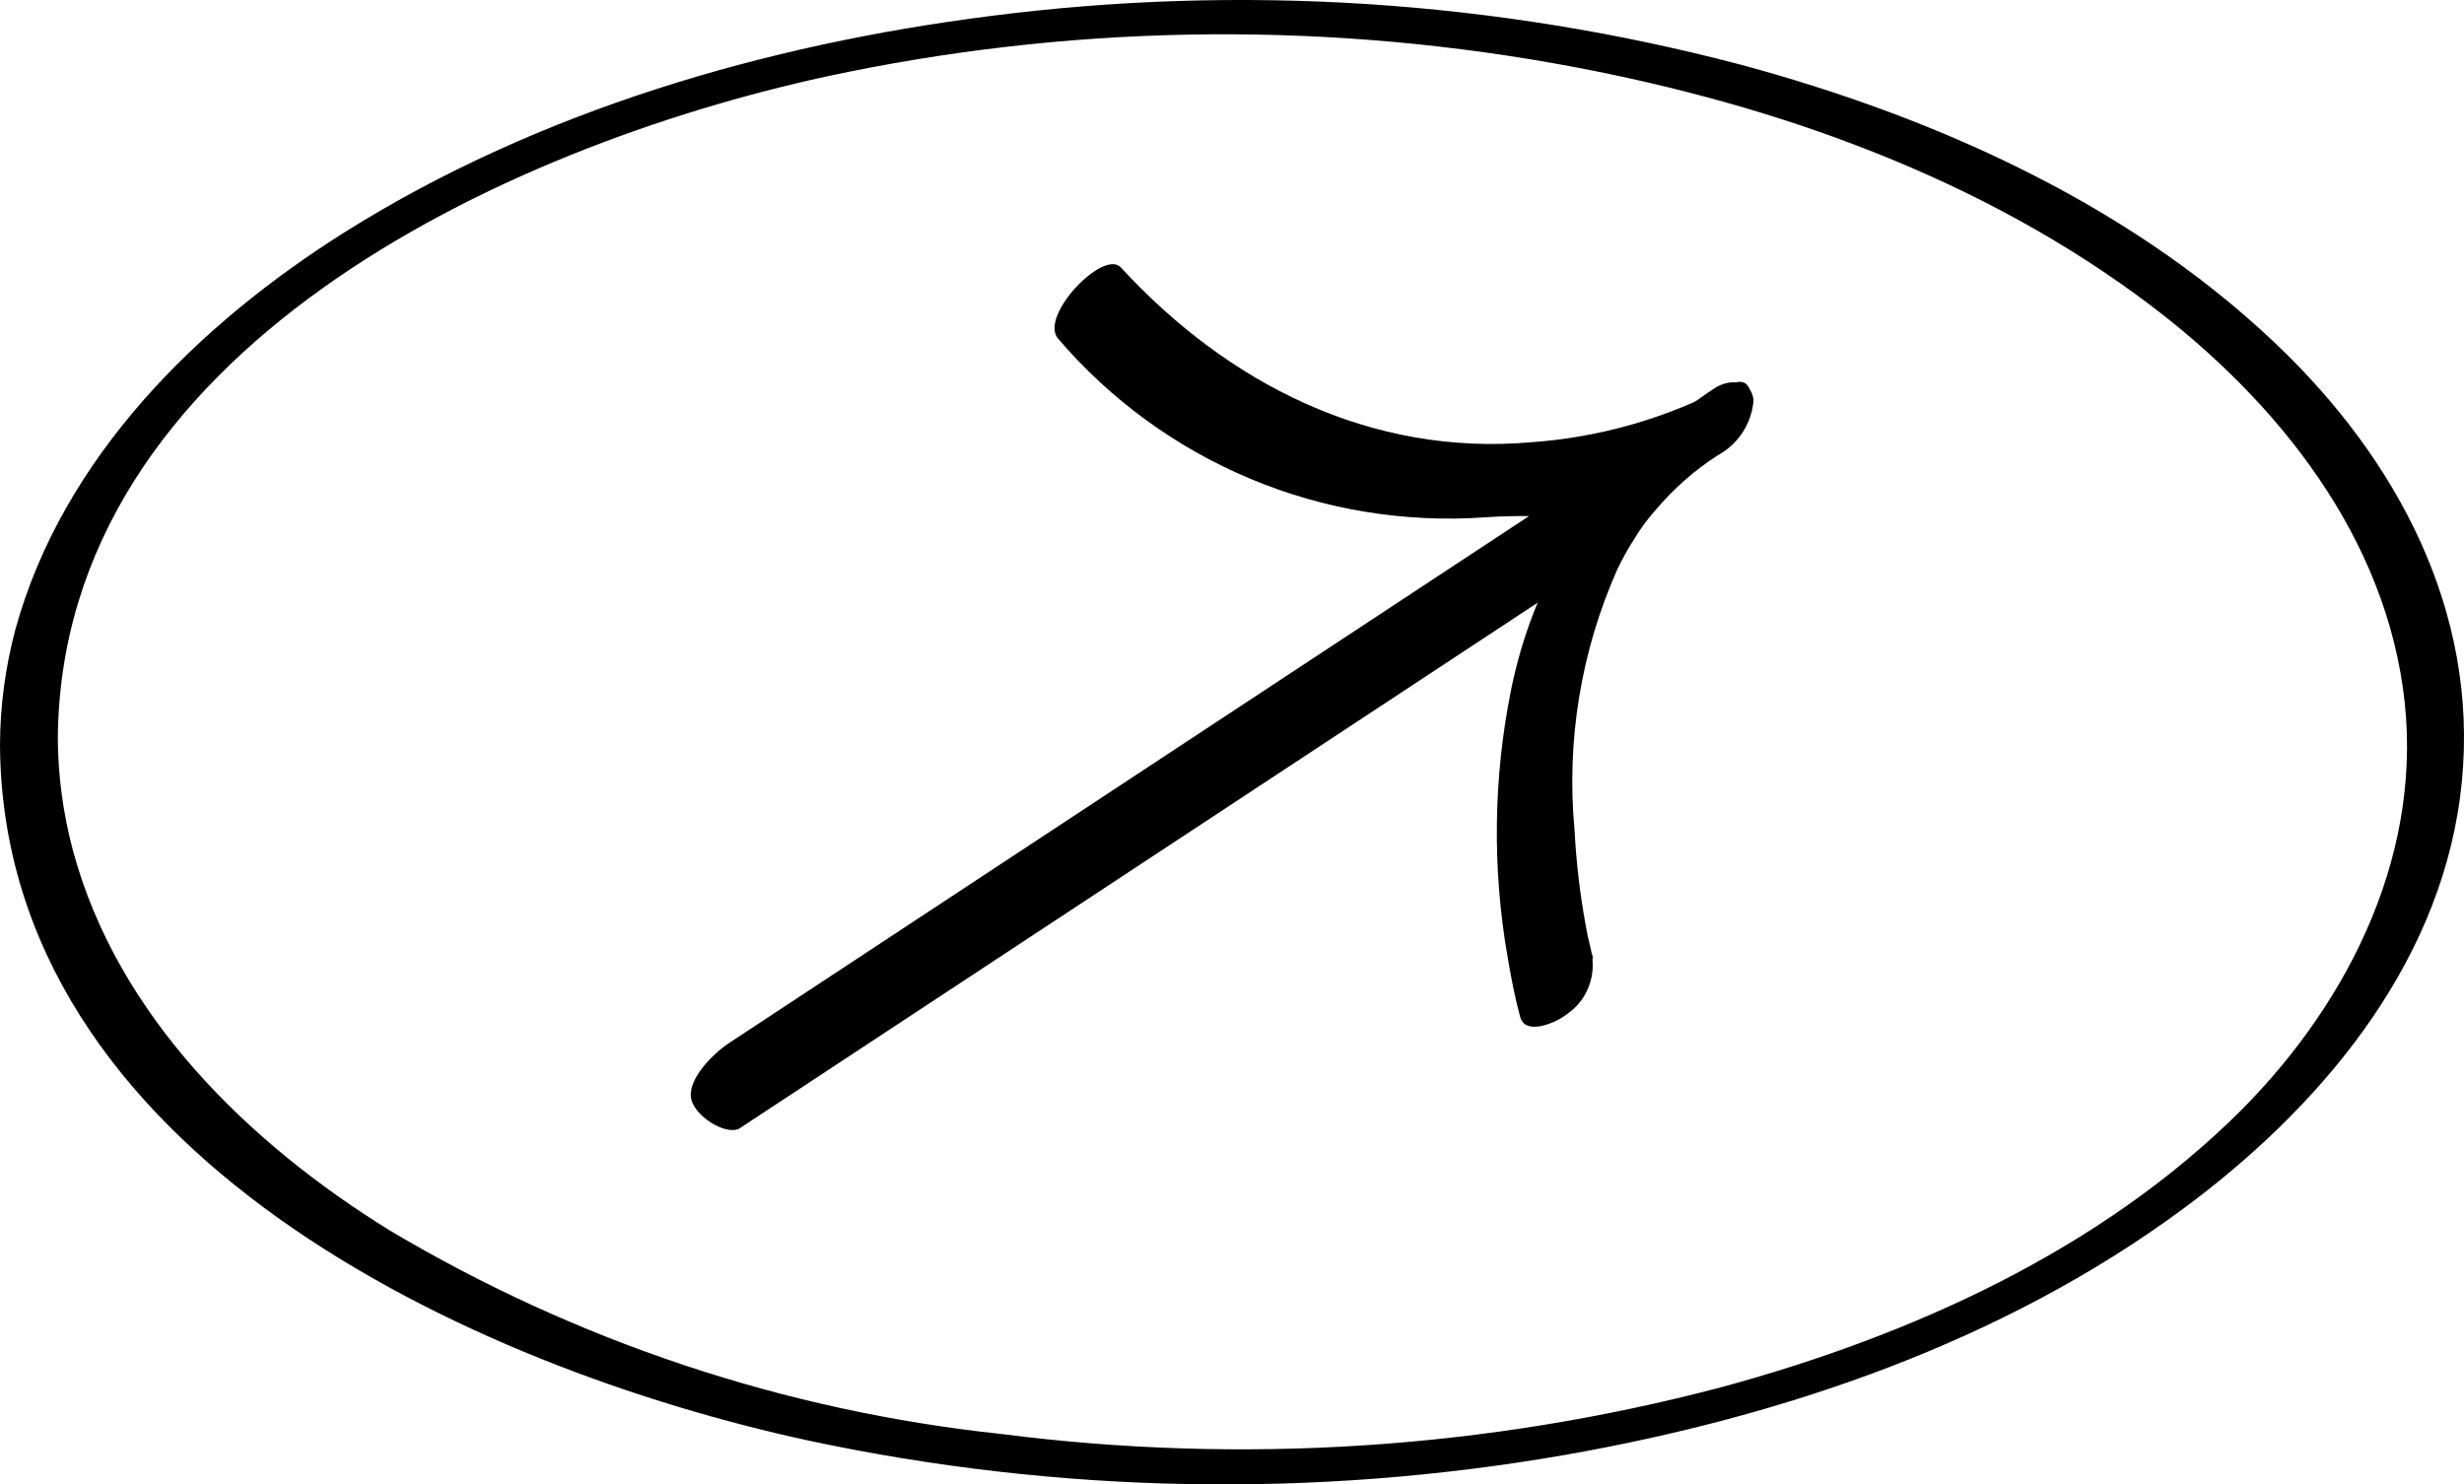
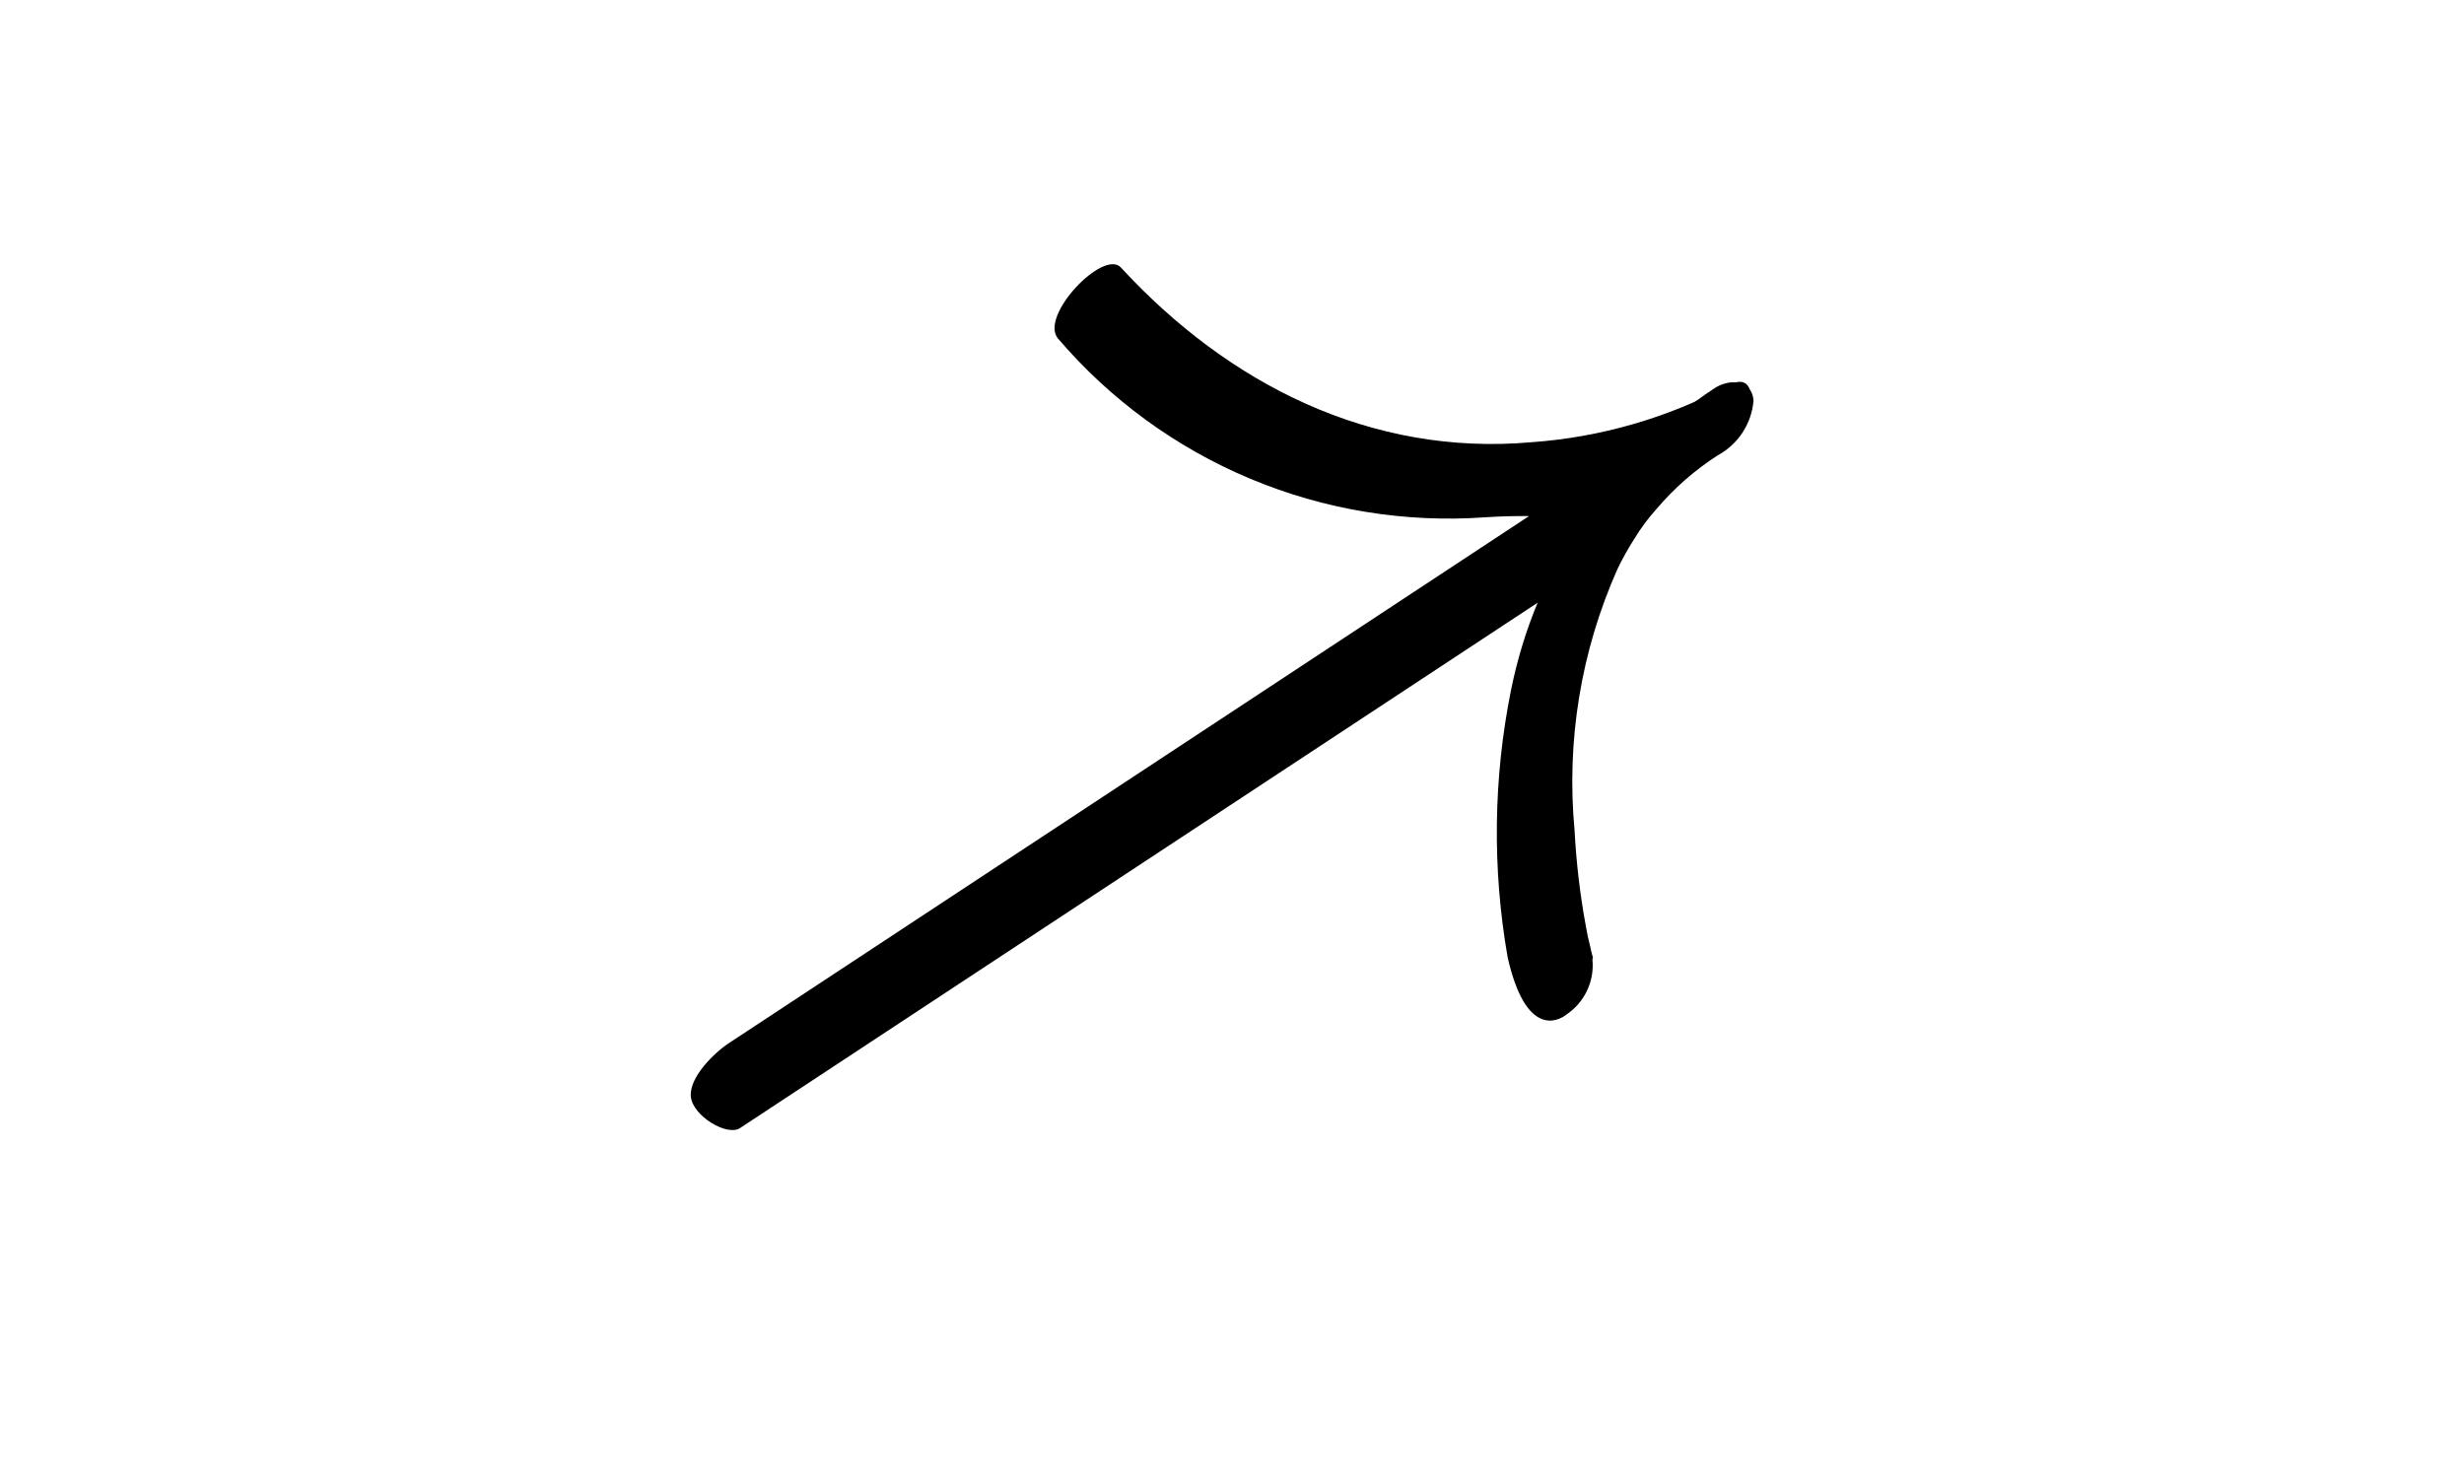
<svg xmlns="http://www.w3.org/2000/svg" width="78" height="47" viewBox="0 0 78 47" fill="none">
-   <path d="M2.70355e-05 23.605C0.09 36.509 14.927 43.308 25.608 45.615C33.489 47.296 41.618 47.448 49.557 46.064C56.463 44.849 63.386 42.493 69.08 38.295C73.359 35.14 77.15 30.705 77.874 25.251C78.598 19.797 76.133 14.939 72.424 11.254C67.722 6.599 61.417 3.754 55.113 2.05C47.359 0.009 39.286 -0.515 31.335 0.509C24.274 1.406 17.067 3.493 10.941 7.333C6.288 10.259 1.993 14.466 0.488 19.928C0.168 21.127 0.003 22.363 2.70355e-05 23.605C2.70355e-05 24.42 1.822 24.028 1.83 23.392C1.92 11.099 15.969 4.643 26.145 2.425C33.706 0.799 41.509 0.652 49.126 1.993C55.633 3.143 62.206 5.376 67.624 9.33C71.748 12.33 75.336 16.594 76.068 21.795C76.784 26.849 74.441 31.634 70.959 35.14C66.501 39.591 60.49 42.297 54.47 43.928C47.043 45.881 39.309 46.382 31.693 45.403C24.851 44.676 18.247 42.476 12.332 38.955C7.874 36.2 3.718 32.164 2.31 26.931C2.001 25.777 1.839 24.588 1.83 23.392C1.822 22.602 -0.008 22.977 2.70355e-05 23.605Z" fill="black" />
  <path d="M23.433 35.713L40.786 24.281L50.706 17.745C51.419 16.101 55.236 13.304 55.413 12.656C55.457 12.196 55.217 11.922 54.719 12.203C52.788 13.233 50.663 13.847 48.48 14.002C43.399 14.451 38.888 12.166 35.483 8.47C34.934 7.874 32.895 9.996 33.49 10.717C35.144 12.654 37.23 14.175 39.579 15.159C41.928 16.142 44.476 16.56 47.016 16.379C49.45 16.212 50.105 16.705 52.254 15.55L54.441 12.362L23.068 33.032C22.609 33.334 21.814 34.109 21.869 34.72C21.924 35.331 23.016 35.988 23.425 35.719L23.433 35.713Z" fill="black" />
-   <path d="M50.424 30.313C50.392 30.208 50.365 30.101 50.345 29.993L50.264 29.652C50.21 29.424 50.296 29.846 50.264 29.652L50.205 29.343C50.018 28.334 49.898 27.313 49.844 26.288C49.58 23.466 50.045 20.623 51.195 18.033C51.357 17.693 51.541 17.364 51.744 17.048C51.947 16.714 52.181 16.4 52.443 16.109C53.002 15.452 53.654 14.881 54.38 14.414C54.698 14.242 54.968 13.992 55.166 13.688C55.363 13.385 55.481 13.037 55.51 12.676C55.452 12.007 54.734 11.989 54.275 12.292C52.623 13.382 51.204 14.788 50.098 16.429C48.993 18.07 48.222 19.913 47.832 21.853C47.272 24.64 47.236 27.506 47.725 30.306C47.833 30.942 47.954 31.581 48.123 32.2C48.291 32.819 49.295 32.362 49.599 32.114C49.877 31.925 50.1 31.664 50.242 31.359C50.385 31.055 50.443 30.717 50.41 30.382L50.424 30.313Z" fill="black" />
+   <path d="M50.424 30.313C50.392 30.208 50.365 30.101 50.345 29.993L50.264 29.652C50.21 29.424 50.296 29.846 50.264 29.652L50.205 29.343C50.018 28.334 49.898 27.313 49.844 26.288C49.58 23.466 50.045 20.623 51.195 18.033C51.357 17.693 51.541 17.364 51.744 17.048C51.947 16.714 52.181 16.4 52.443 16.109C53.002 15.452 53.654 14.881 54.38 14.414C54.698 14.242 54.968 13.992 55.166 13.688C55.363 13.385 55.481 13.037 55.51 12.676C55.452 12.007 54.734 11.989 54.275 12.292C52.623 13.382 51.204 14.788 50.098 16.429C48.993 18.07 48.222 19.913 47.832 21.853C47.272 24.64 47.236 27.506 47.725 30.306C48.291 32.819 49.295 32.362 49.599 32.114C49.877 31.925 50.1 31.664 50.242 31.359C50.385 31.055 50.443 30.717 50.41 30.382L50.424 30.313Z" fill="black" />
</svg>